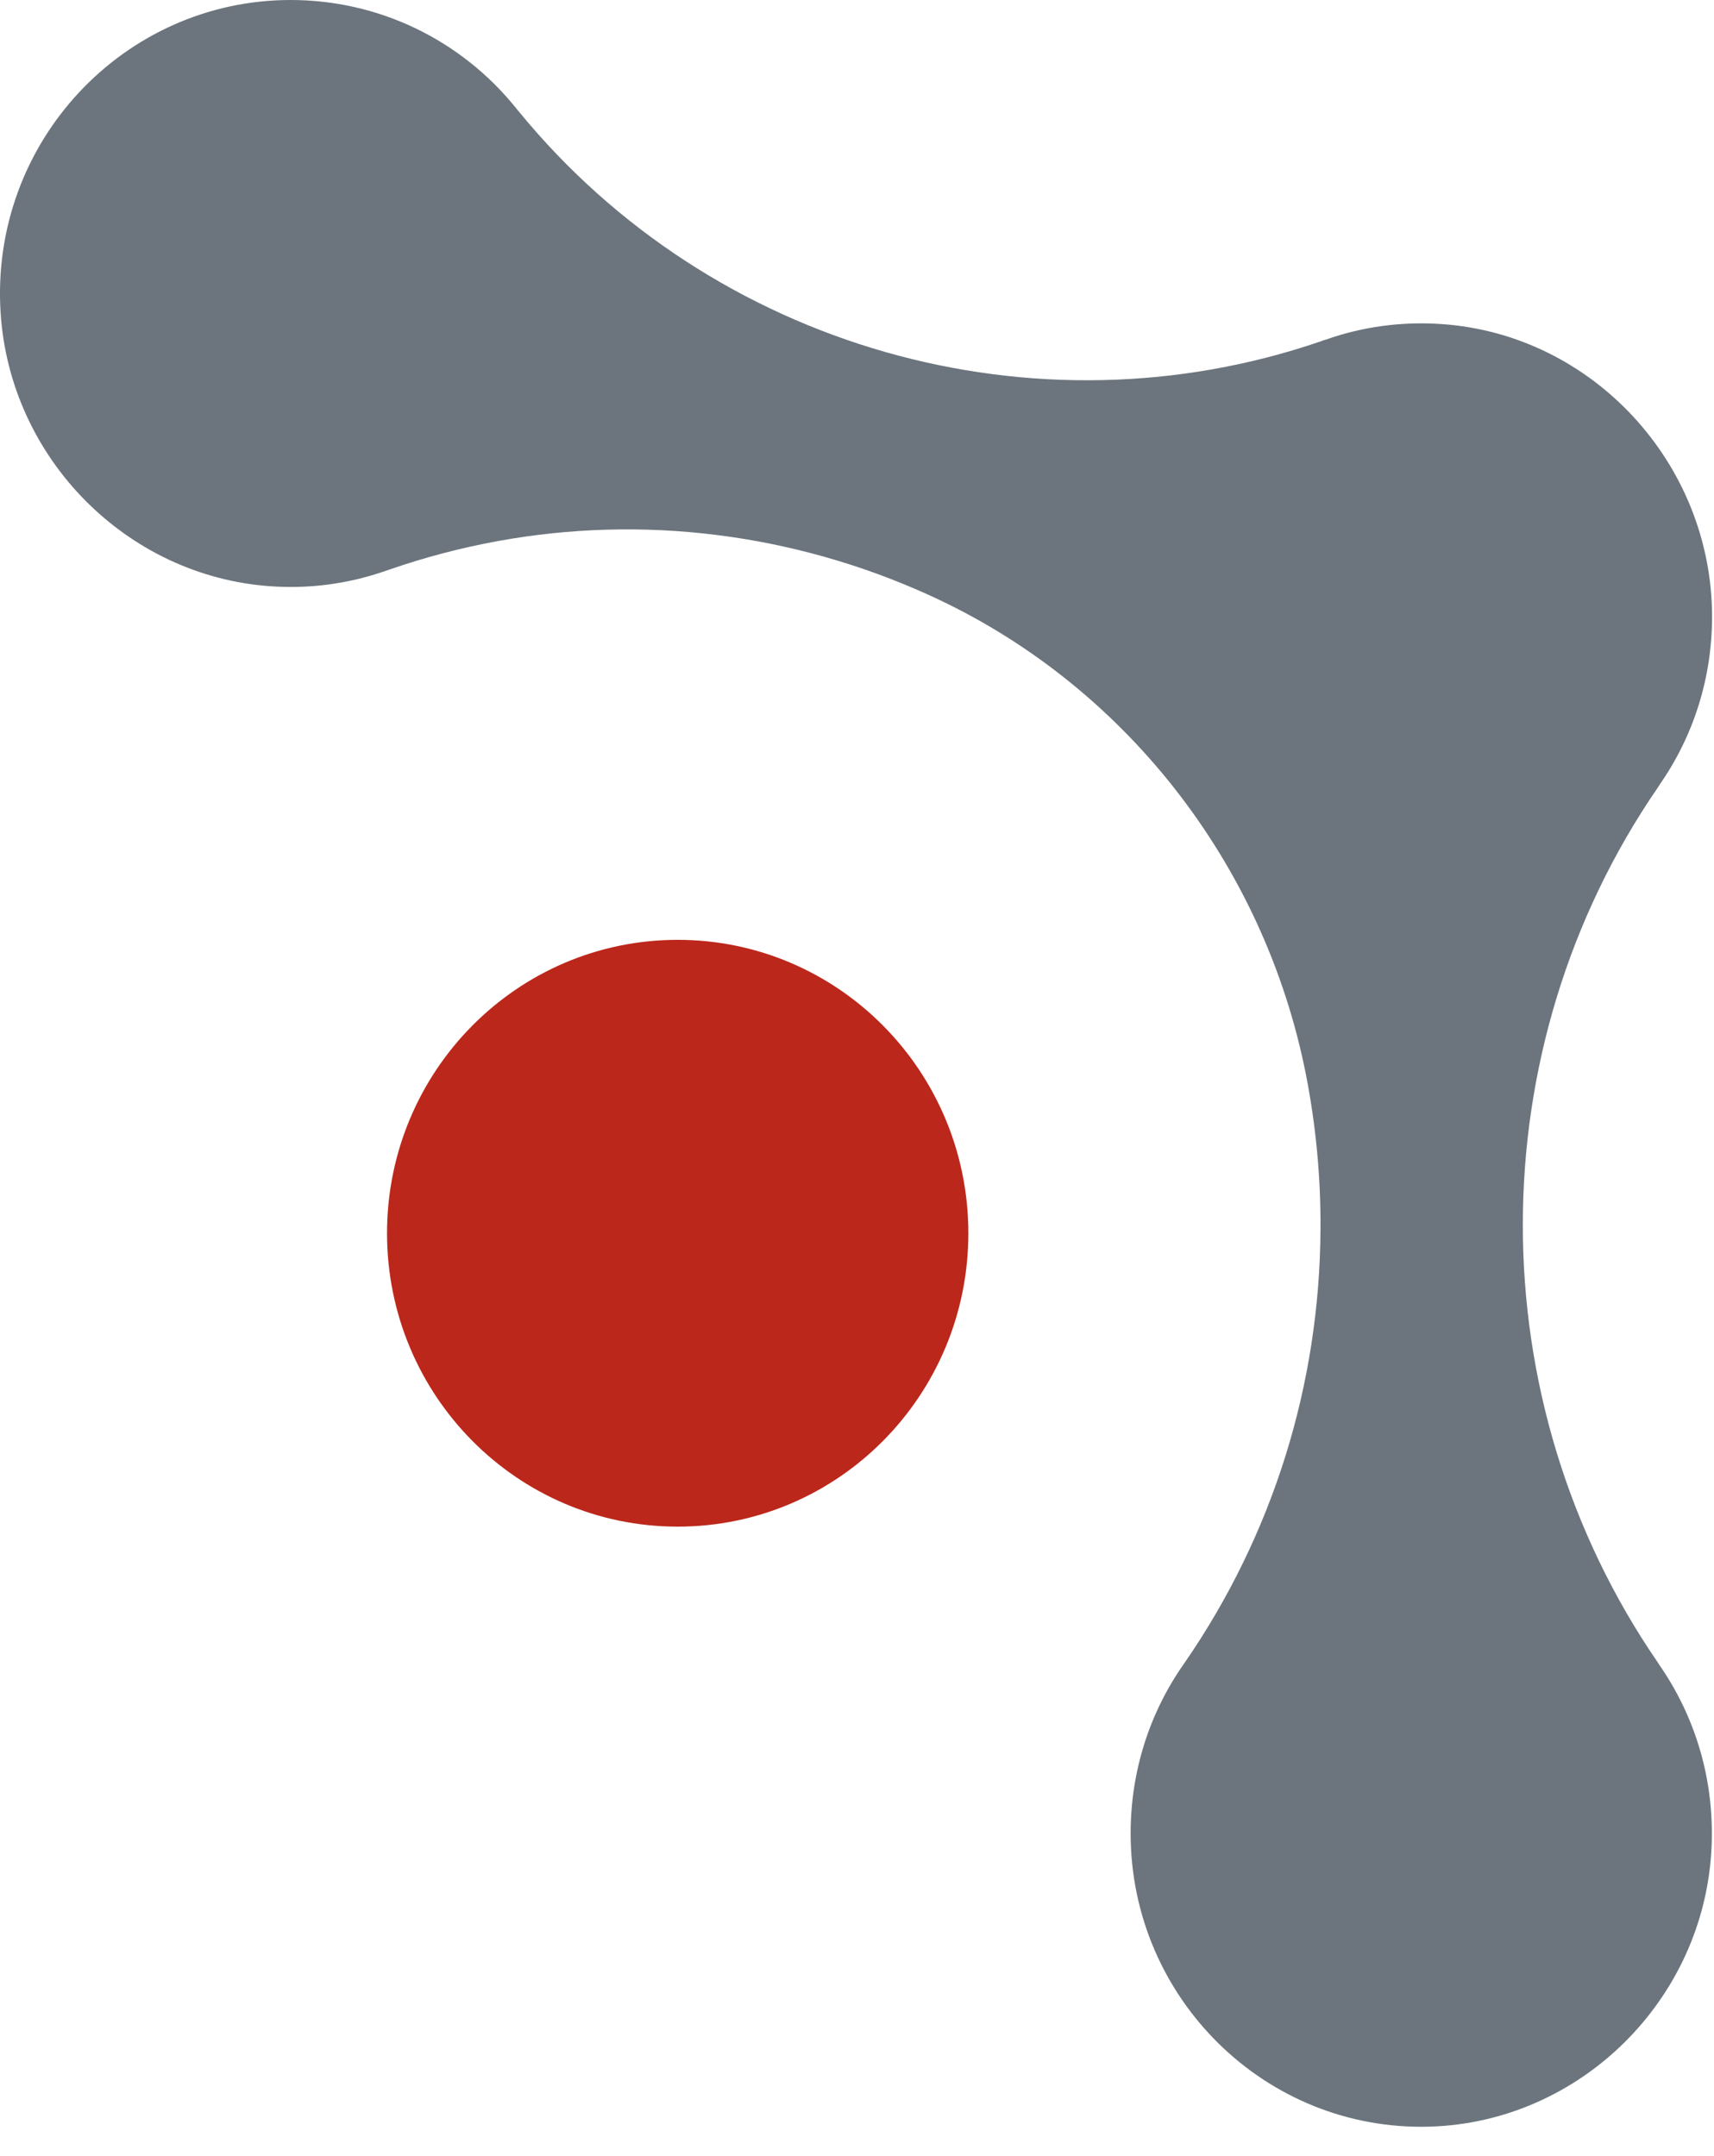
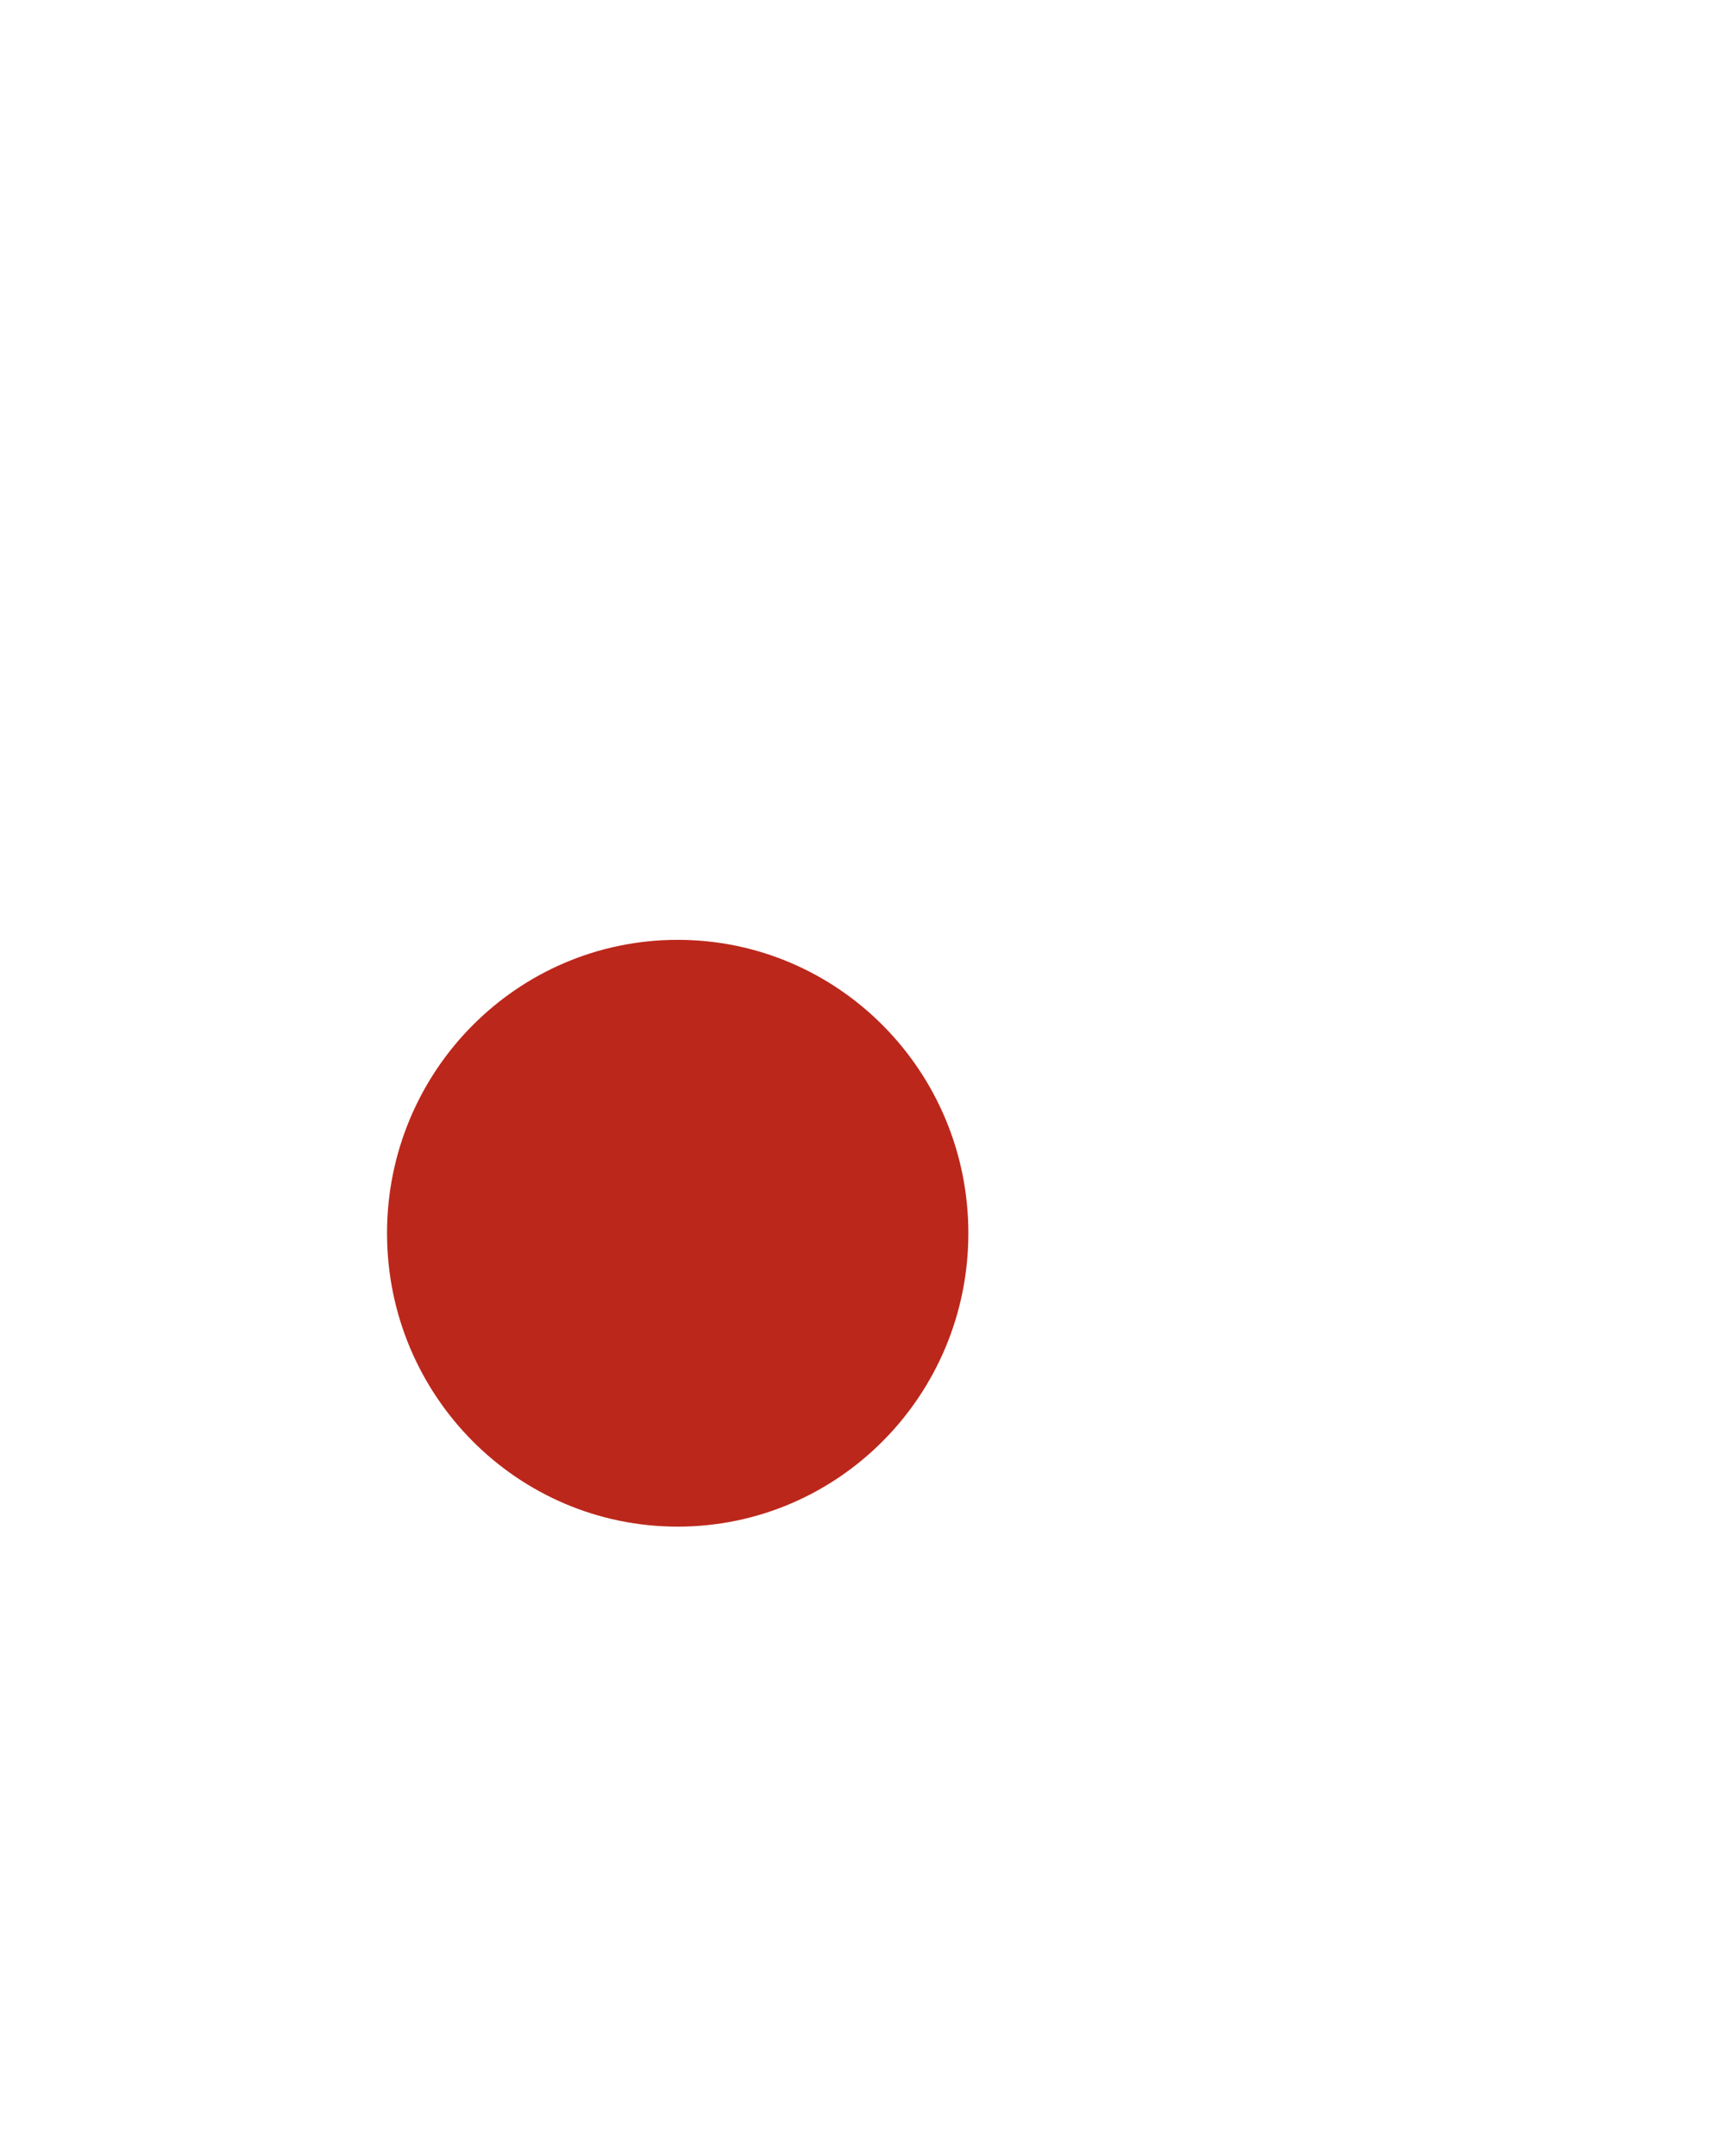
<svg xmlns="http://www.w3.org/2000/svg" width="31" height="39" viewBox="0 0 31 39" fill="none">
-   <path d="M29.993 30.088C30.675 31.06 31.013 32.22 30.955 33.428C30.823 36.172 28.58 38.386 25.86 38.467C22.89 38.554 20.449 36.14 20.449 33.163C20.449 32.053 20.783 30.989 21.416 30.09L21.429 30.072C23.023 27.757 23.87 25.043 23.883 22.225C23.888 21.284 23.799 20.353 23.621 19.444C22.868 15.62 20.321 12.36 16.799 10.762C16.194 10.487 15.566 10.257 14.92 10.074C12.326 9.341 9.608 9.418 7.059 10.297C7.049 10.301 7.034 10.307 7.018 10.311L6.989 10.321C6.312 10.559 5.604 10.655 4.889 10.604C2.286 10.42 0.179 8.286 0.011 5.658C-0.186 2.573 2.241 0 5.257 0C6.842 0 8.329 0.711 9.332 1.954C9.355 1.984 9.372 2.003 9.387 2.021C12.883 6.292 18.715 7.956 23.903 6.169C23.925 6.159 23.956 6.149 23.986 6.141C24.643 5.909 25.352 5.812 26.076 5.862C28.808 6.05 30.963 8.388 30.965 11.153C30.965 12.253 30.636 13.306 30.012 14.2L29.988 14.239C26.728 18.976 26.728 25.335 29.983 30.07L29.996 30.088H29.993Z" fill="#6C757D" />
  <path d="M12.257 27.614C15.16 27.614 17.514 25.238 17.514 22.307C17.514 19.376 15.16 17 12.257 17C9.354 17 7 19.376 7 22.307C7 25.238 9.354 27.614 12.257 27.614Z" fill="#BC271B" />
</svg>